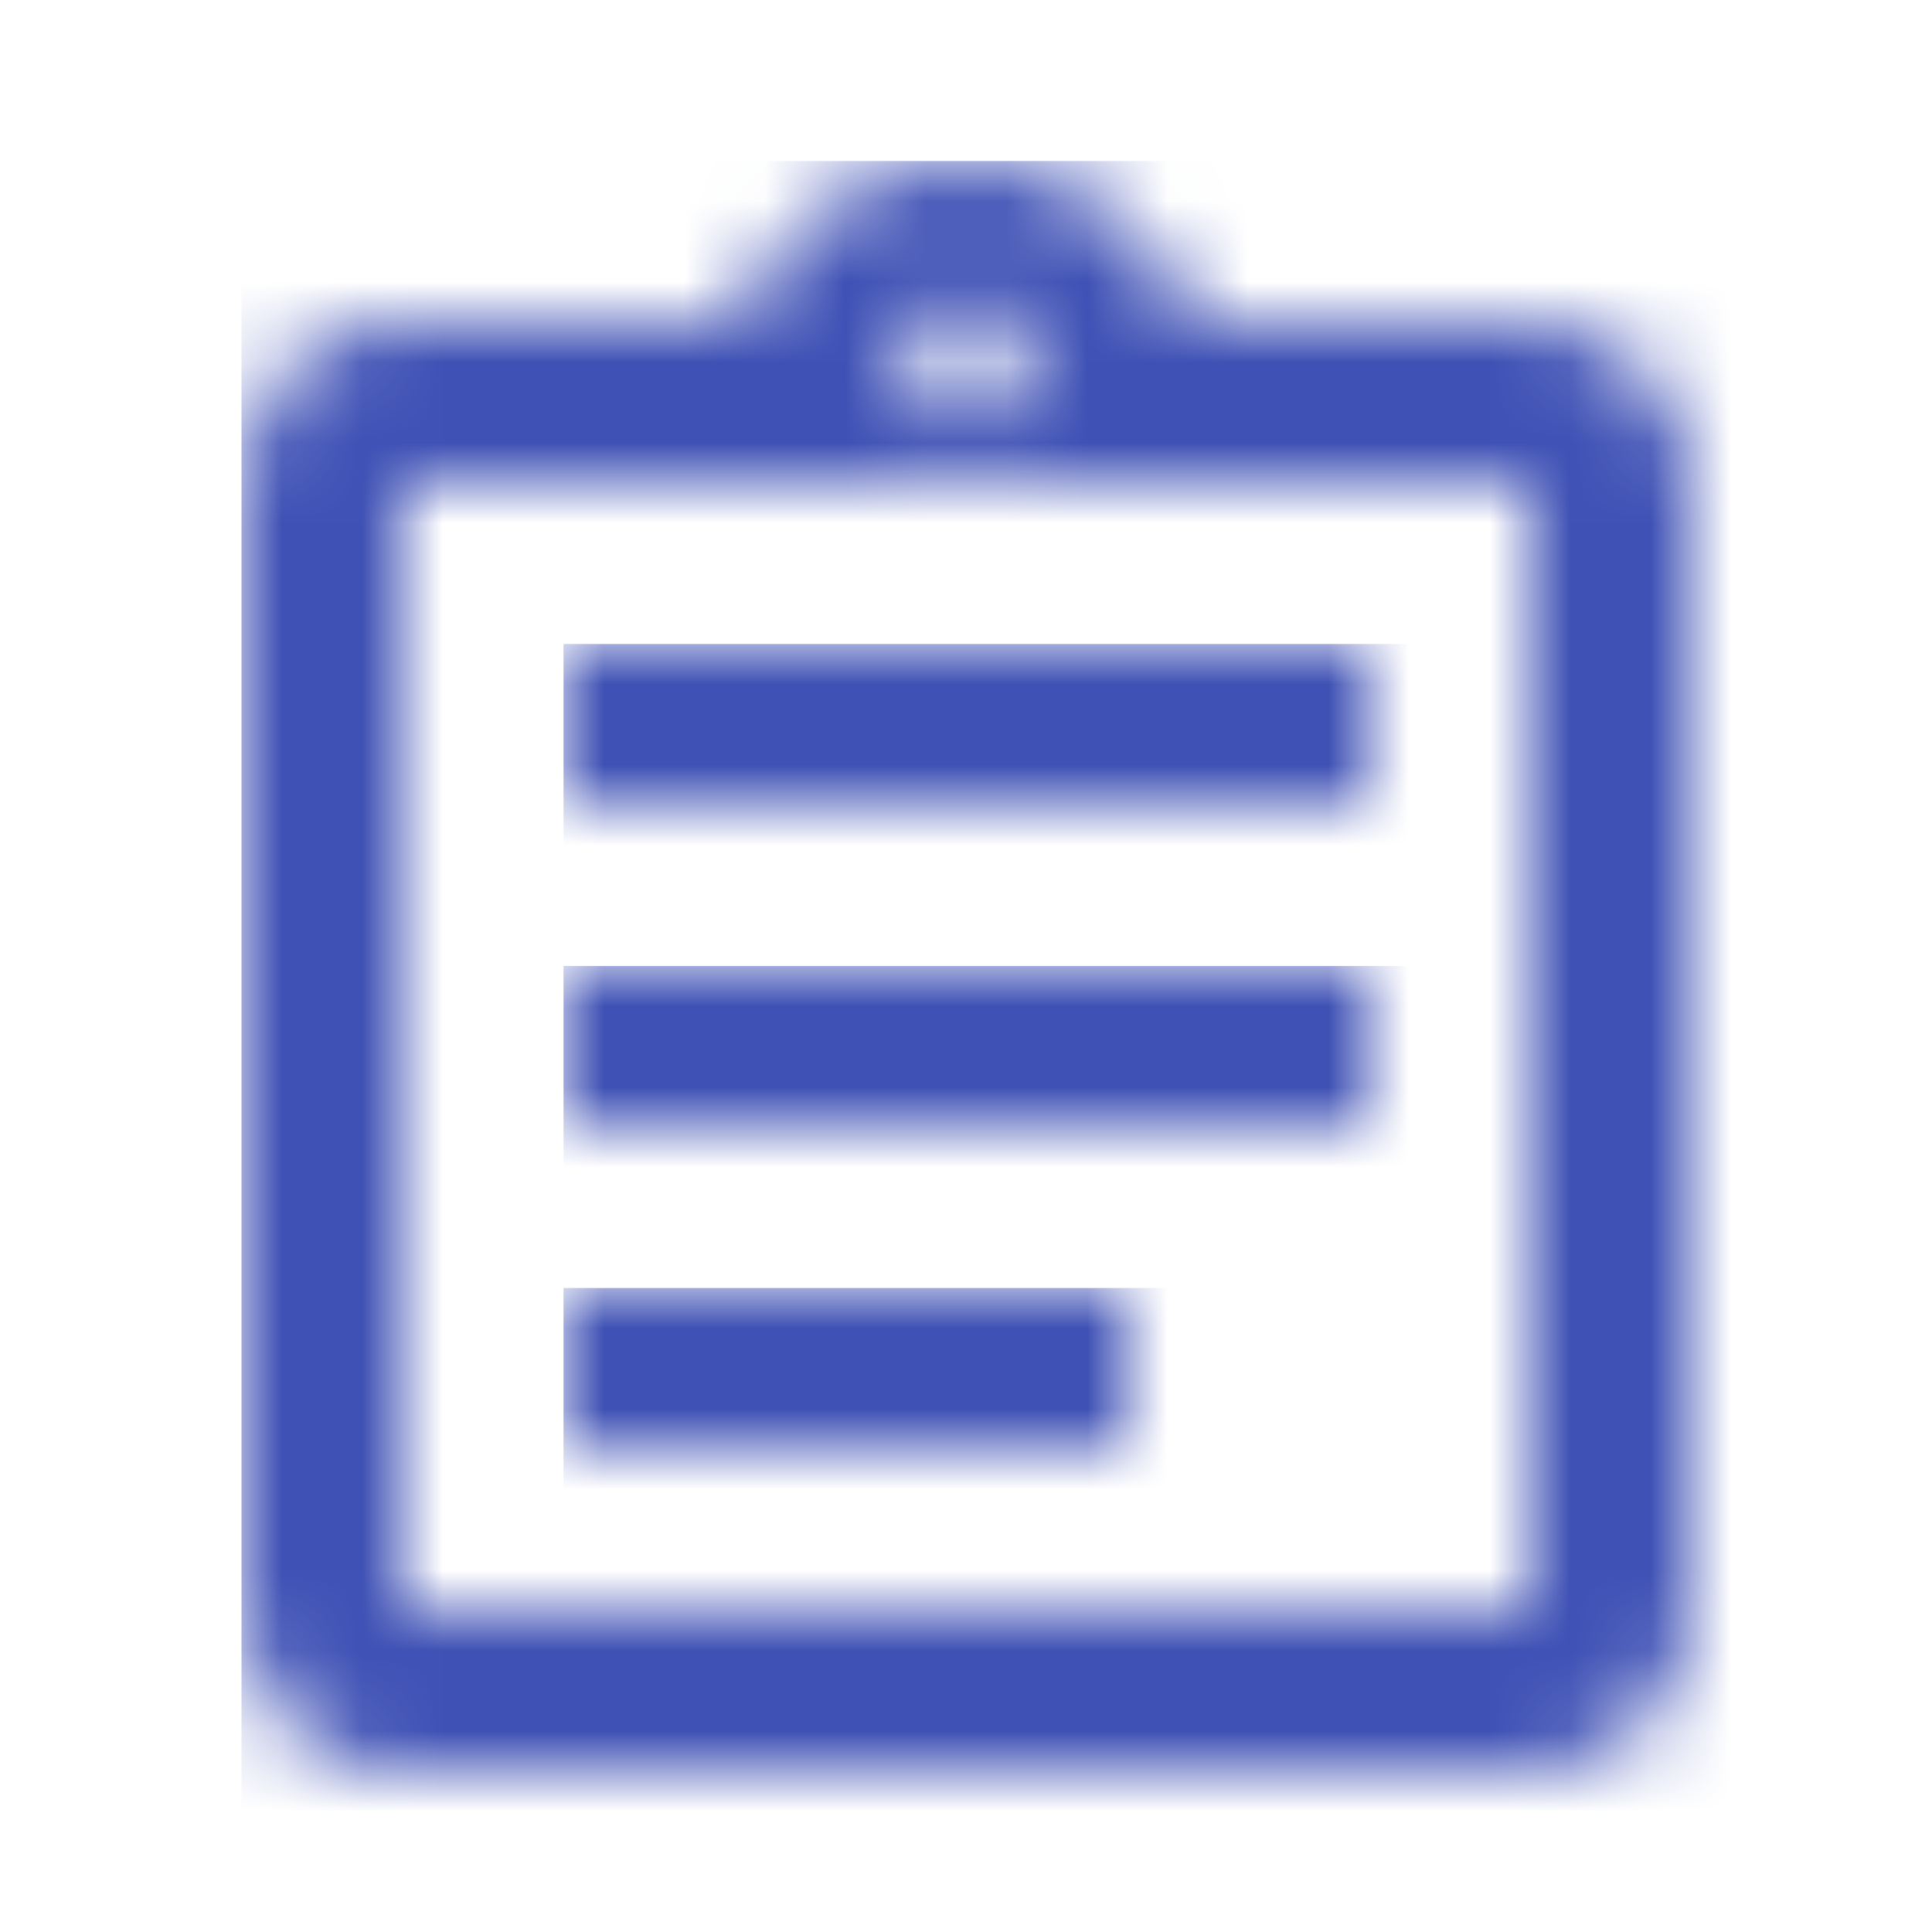
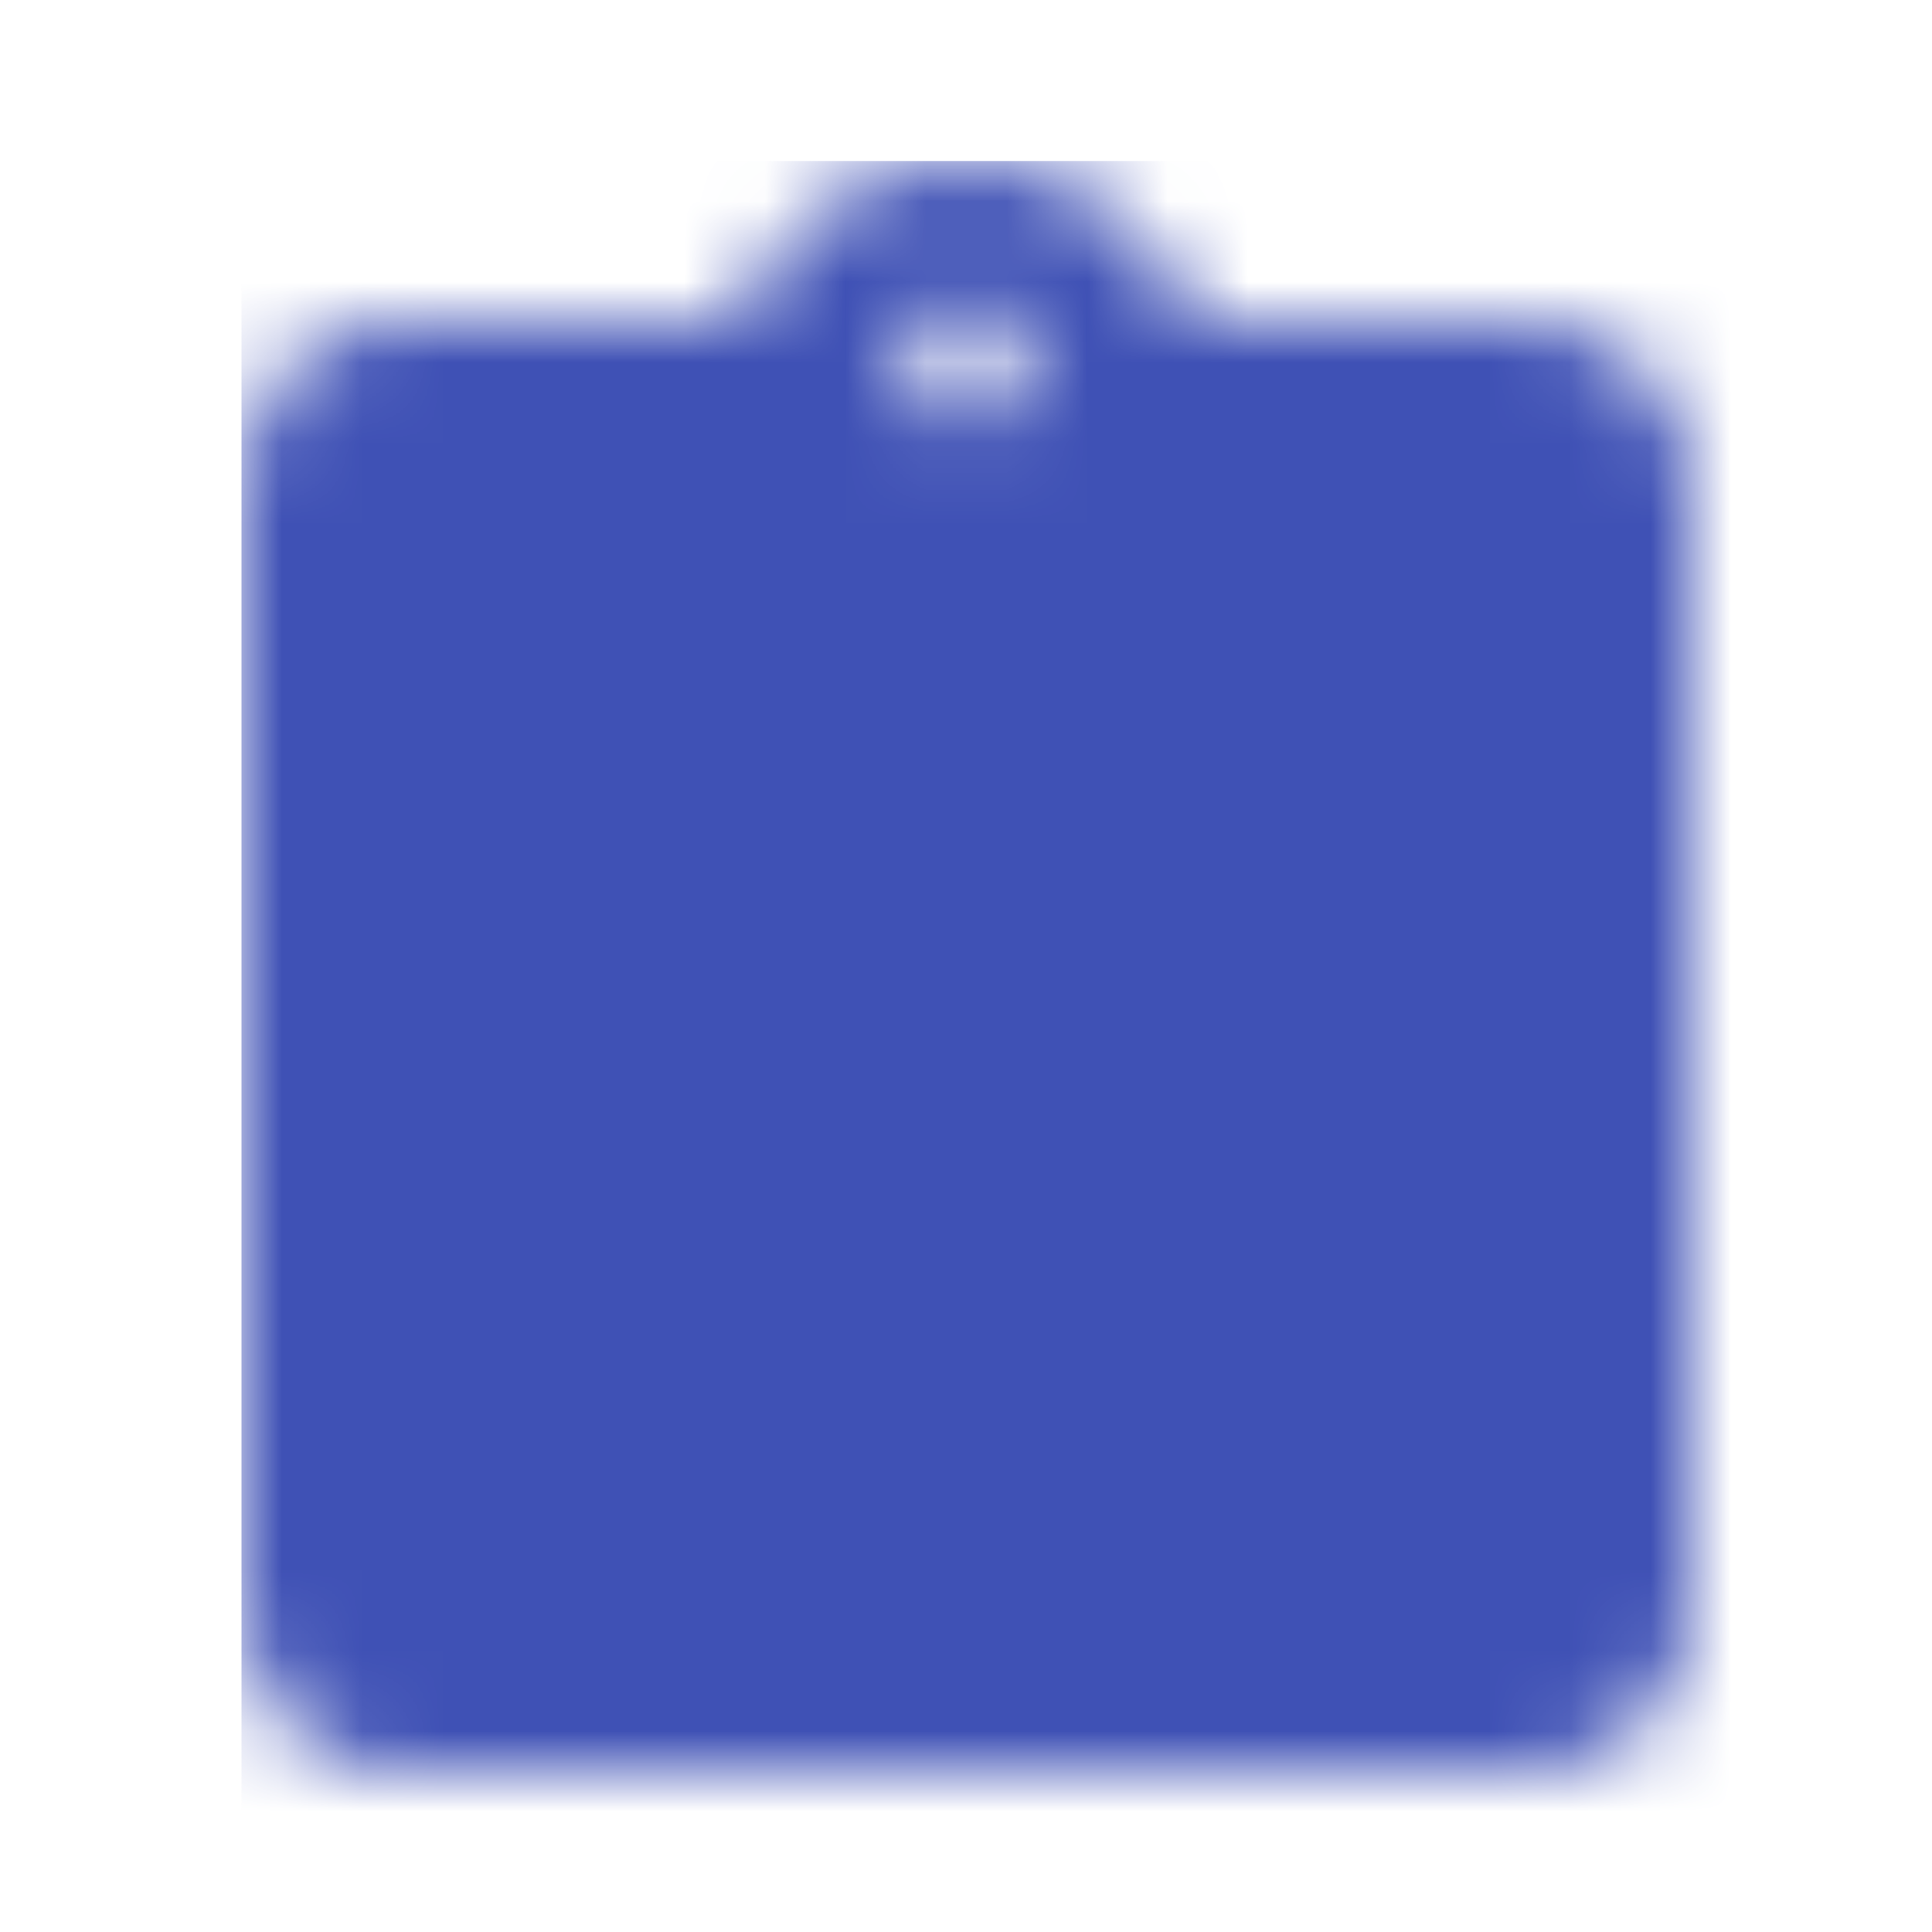
<svg xmlns="http://www.w3.org/2000/svg" width="24" height="24" viewBox="0 0 24 24" fill="none">
  <mask id="mask0_454_38470" style="mask-type:luminance" maskUnits="userSpaceOnUse" x="7" y="16" width="7" height="2">
    <path fill-rule="evenodd" clip-rule="evenodd" d="M7 16H14V18H7V16Z" fill="white" />
  </mask>
  <g mask="url(#mask0_454_38470)">
    <rect x="7" y="16" width="101" height="101" fill="#3F51B5" />
  </g>
  <mask id="mask1_454_38470" style="mask-type:luminance" maskUnits="userSpaceOnUse" x="7" y="12" width="10" height="2">
-     <path fill-rule="evenodd" clip-rule="evenodd" d="M7 12H17V14H7V12Z" fill="white" />
-   </mask>
+     </mask>
  <g mask="url(#mask1_454_38470)">
    <rect x="7" y="12" width="101" height="101" fill="#3F51B5" />
  </g>
  <mask id="mask2_454_38470" style="mask-type:luminance" maskUnits="userSpaceOnUse" x="7" y="8" width="10" height="2">
-     <path fill-rule="evenodd" clip-rule="evenodd" d="M7 8H17V10H7V8Z" fill="white" />
-   </mask>
+     </mask>
  <g mask="url(#mask2_454_38470)">
    <rect x="7" y="8" width="101" height="101" fill="#3F51B5" />
  </g>
  <mask id="mask3_454_38470" style="mask-type:luminance" maskUnits="userSpaceOnUse" x="3" y="2" width="18" height="20">
-     <path fill-rule="evenodd" clip-rule="evenodd" d="M19 4H14.82C14.4 2.84 13.3 2 12 2C10.7 2 9.6 2.84 9.18 4H5C4.86 4 4.73 4.01 4.6 4.04C4.21 4.12 3.86 4.32 3.59 4.59C3.41 4.77 3.26 4.99 3.16 5.23C3.06 5.47 3 5.72 3 6V20C3 20.27 3.06 20.54 3.16 20.78C3.26 21.02 3.41 21.23 3.59 21.42C3.86 21.69 4.21 21.89 4.6 21.97C4.73 21.99 4.86 22 5 22H19C20.1 22 21 21.1 21 20V6C21 4.9 20.1 4 19 4ZM12 3.75C12.41 3.75 12.75 4.09 12.75 4.5C12.75 4.91 12.41 5.25 12 5.25C11.59 5.25 11.25 4.91 11.25 4.5C11.25 4.09 11.59 3.75 12 3.75ZM19 20H5V6H19V20Z" fill="white" />
+     <path fill-rule="evenodd" clip-rule="evenodd" d="M19 4H14.82C14.4 2.84 13.3 2 12 2C10.7 2 9.6 2.84 9.18 4H5C4.86 4 4.73 4.01 4.6 4.04C4.21 4.12 3.86 4.32 3.59 4.59C3.41 4.77 3.26 4.99 3.16 5.23C3.06 5.47 3 5.72 3 6V20C3 20.27 3.06 20.54 3.16 20.78C3.26 21.02 3.41 21.23 3.59 21.42C3.86 21.69 4.21 21.89 4.6 21.97C4.73 21.99 4.86 22 5 22H19C20.1 22 21 21.1 21 20V6C21 4.9 20.1 4 19 4ZM12 3.75C12.41 3.75 12.75 4.09 12.75 4.5C12.75 4.91 12.41 5.25 12 5.25C11.59 5.25 11.25 4.91 11.25 4.5C11.25 4.09 11.59 3.75 12 3.75ZM19 20H5V6V20Z" fill="white" />
  </mask>
  <g mask="url(#mask3_454_38470)">
    <rect x="3" y="2" width="101" height="101" fill="#3F51B5" />
  </g>
</svg>